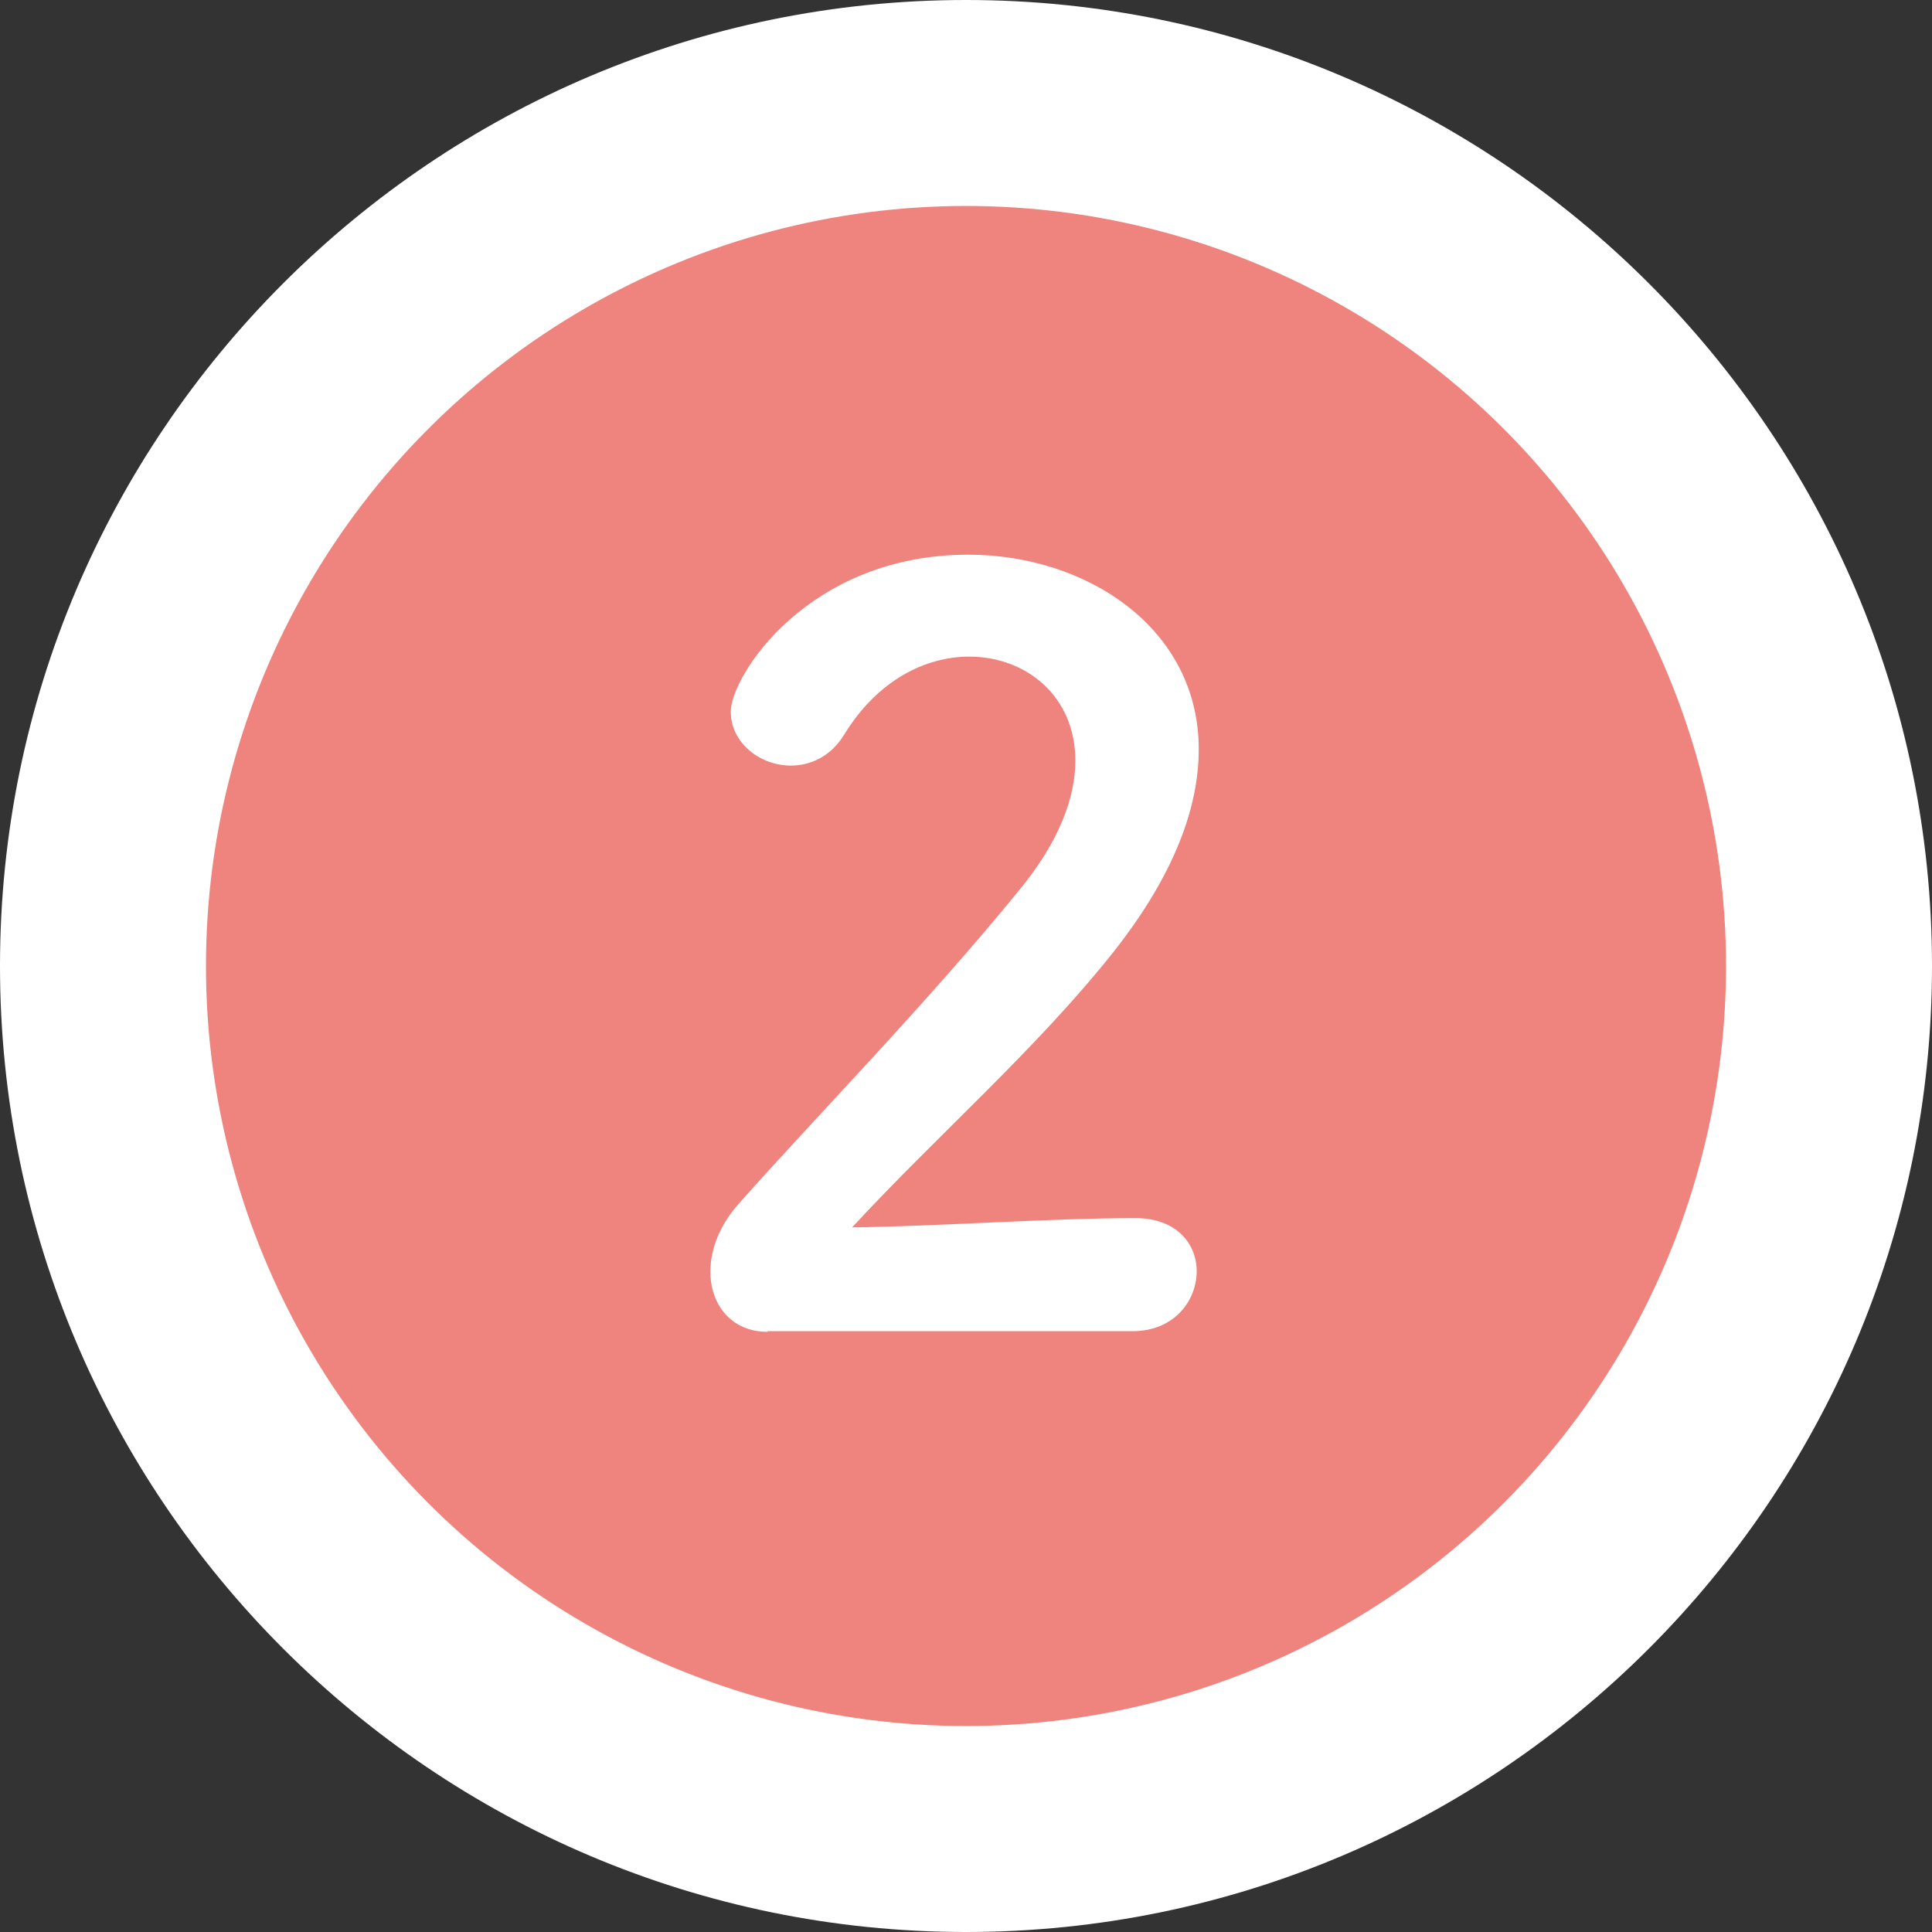
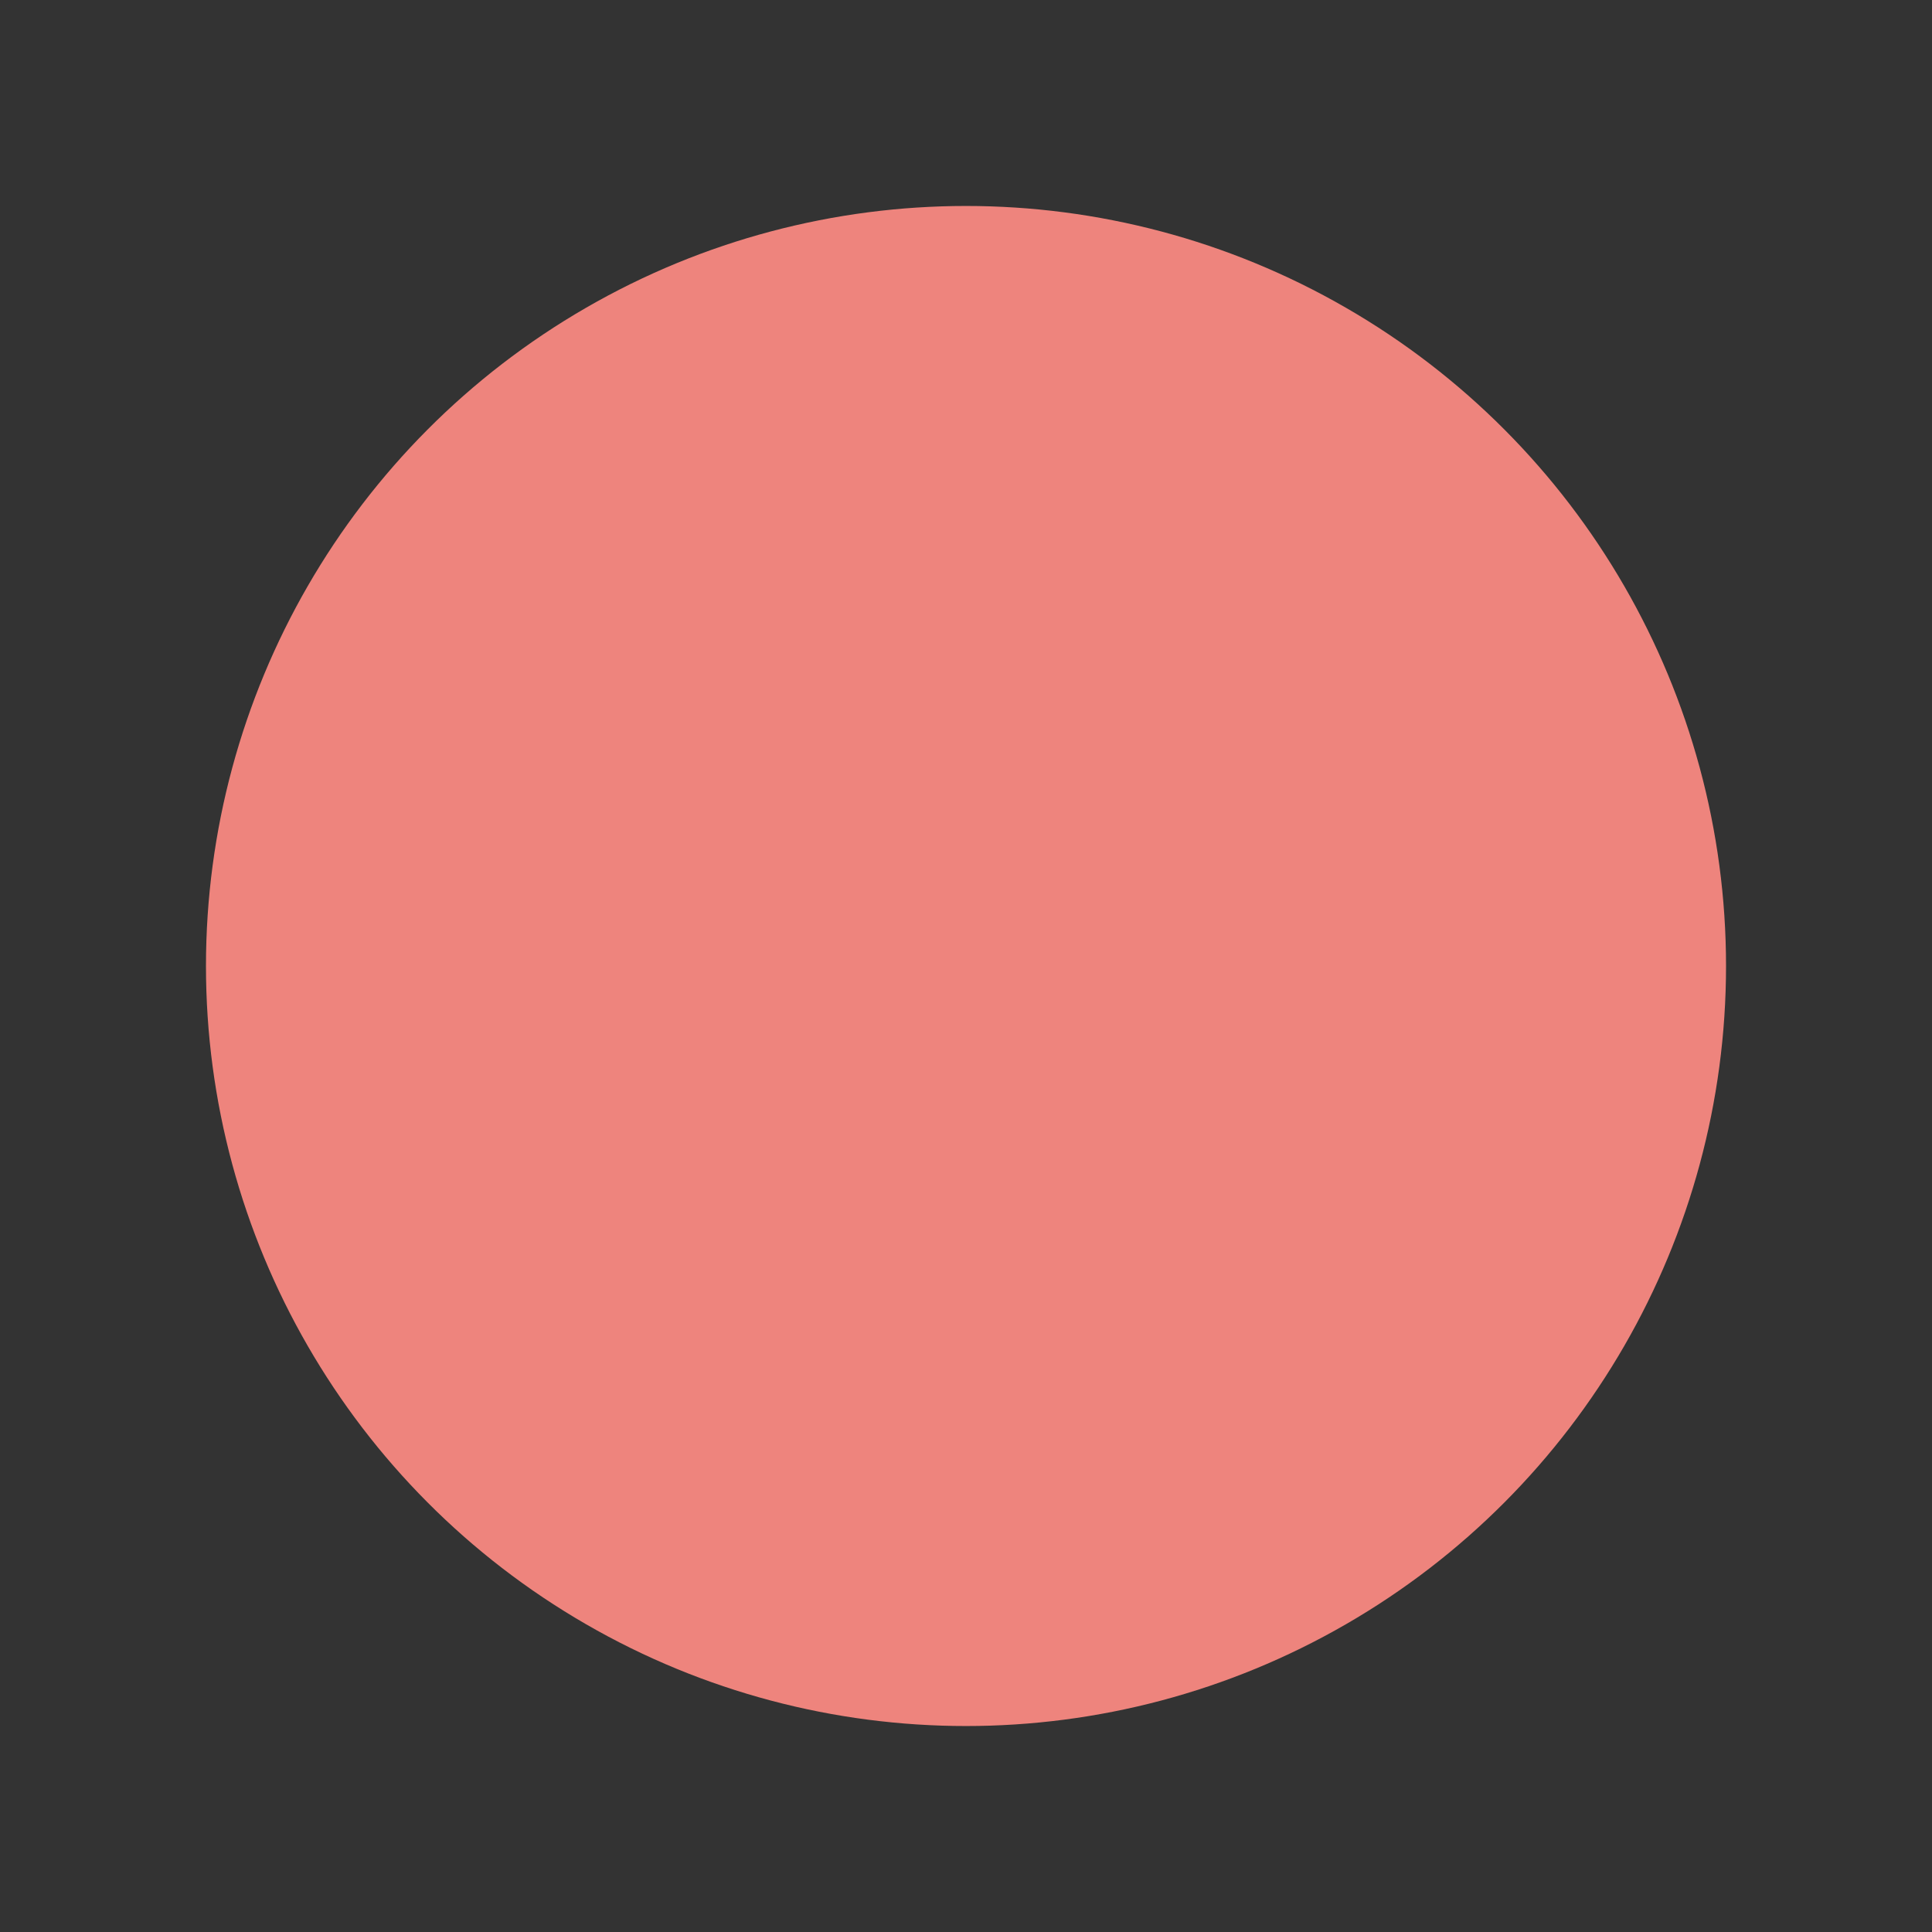
<svg xmlns="http://www.w3.org/2000/svg" id="_レイヤー_2" viewBox="0 0 93.8 93.8">
  <rect x="0" y="0" width="93.8" height="93.8" fill="#333333" stroke="none" />
  <defs>
    <style>.cls-1{fill:#fff;}.cls-2{fill:#ee847d;}</style>
  </defs>
  <g id="text">
-     <path class="cls-1" d="M46.9,93.8C21.04,93.8,0,72.76,0,46.9S21.04,0,46.9,0s46.9,21.04,46.9,46.9-21.04,46.9-46.9,46.9Z" />
    <circle class="cls-2" cx="46.9" cy="46.9" r="36.9" />
-     <path class="cls-1" d="M37.26,64.66c-1.73,0-2.77-1.29-2.77-2.92,0-1.09.45-2.28,1.44-3.37,3.42-3.86,9.16-9.75,13.51-15.1,1.98-2.38,2.77-4.55,2.77-6.34,0-3.12-2.38-5.05-5.15-5.05-2.13,0-4.46,1.14-6.09,3.81-.64,1.04-1.63,1.48-2.57,1.48-1.49,0-2.92-1.09-2.92-2.62,0-1.73,3.76-7.62,11.53-7.62,5.74,0,11.19,3.56,11.19,9.45,0,2.82-1.19,6.09-4.11,9.8-3.76,4.75-8.61,8.96-12.72,13.41,4.11-.05,9.7-.45,13.76-.45,2.03,0,2.97,1.29,2.97,2.57,0,1.44-1.09,2.92-3.12,2.92h-17.72Z" />
  </g>
</svg>